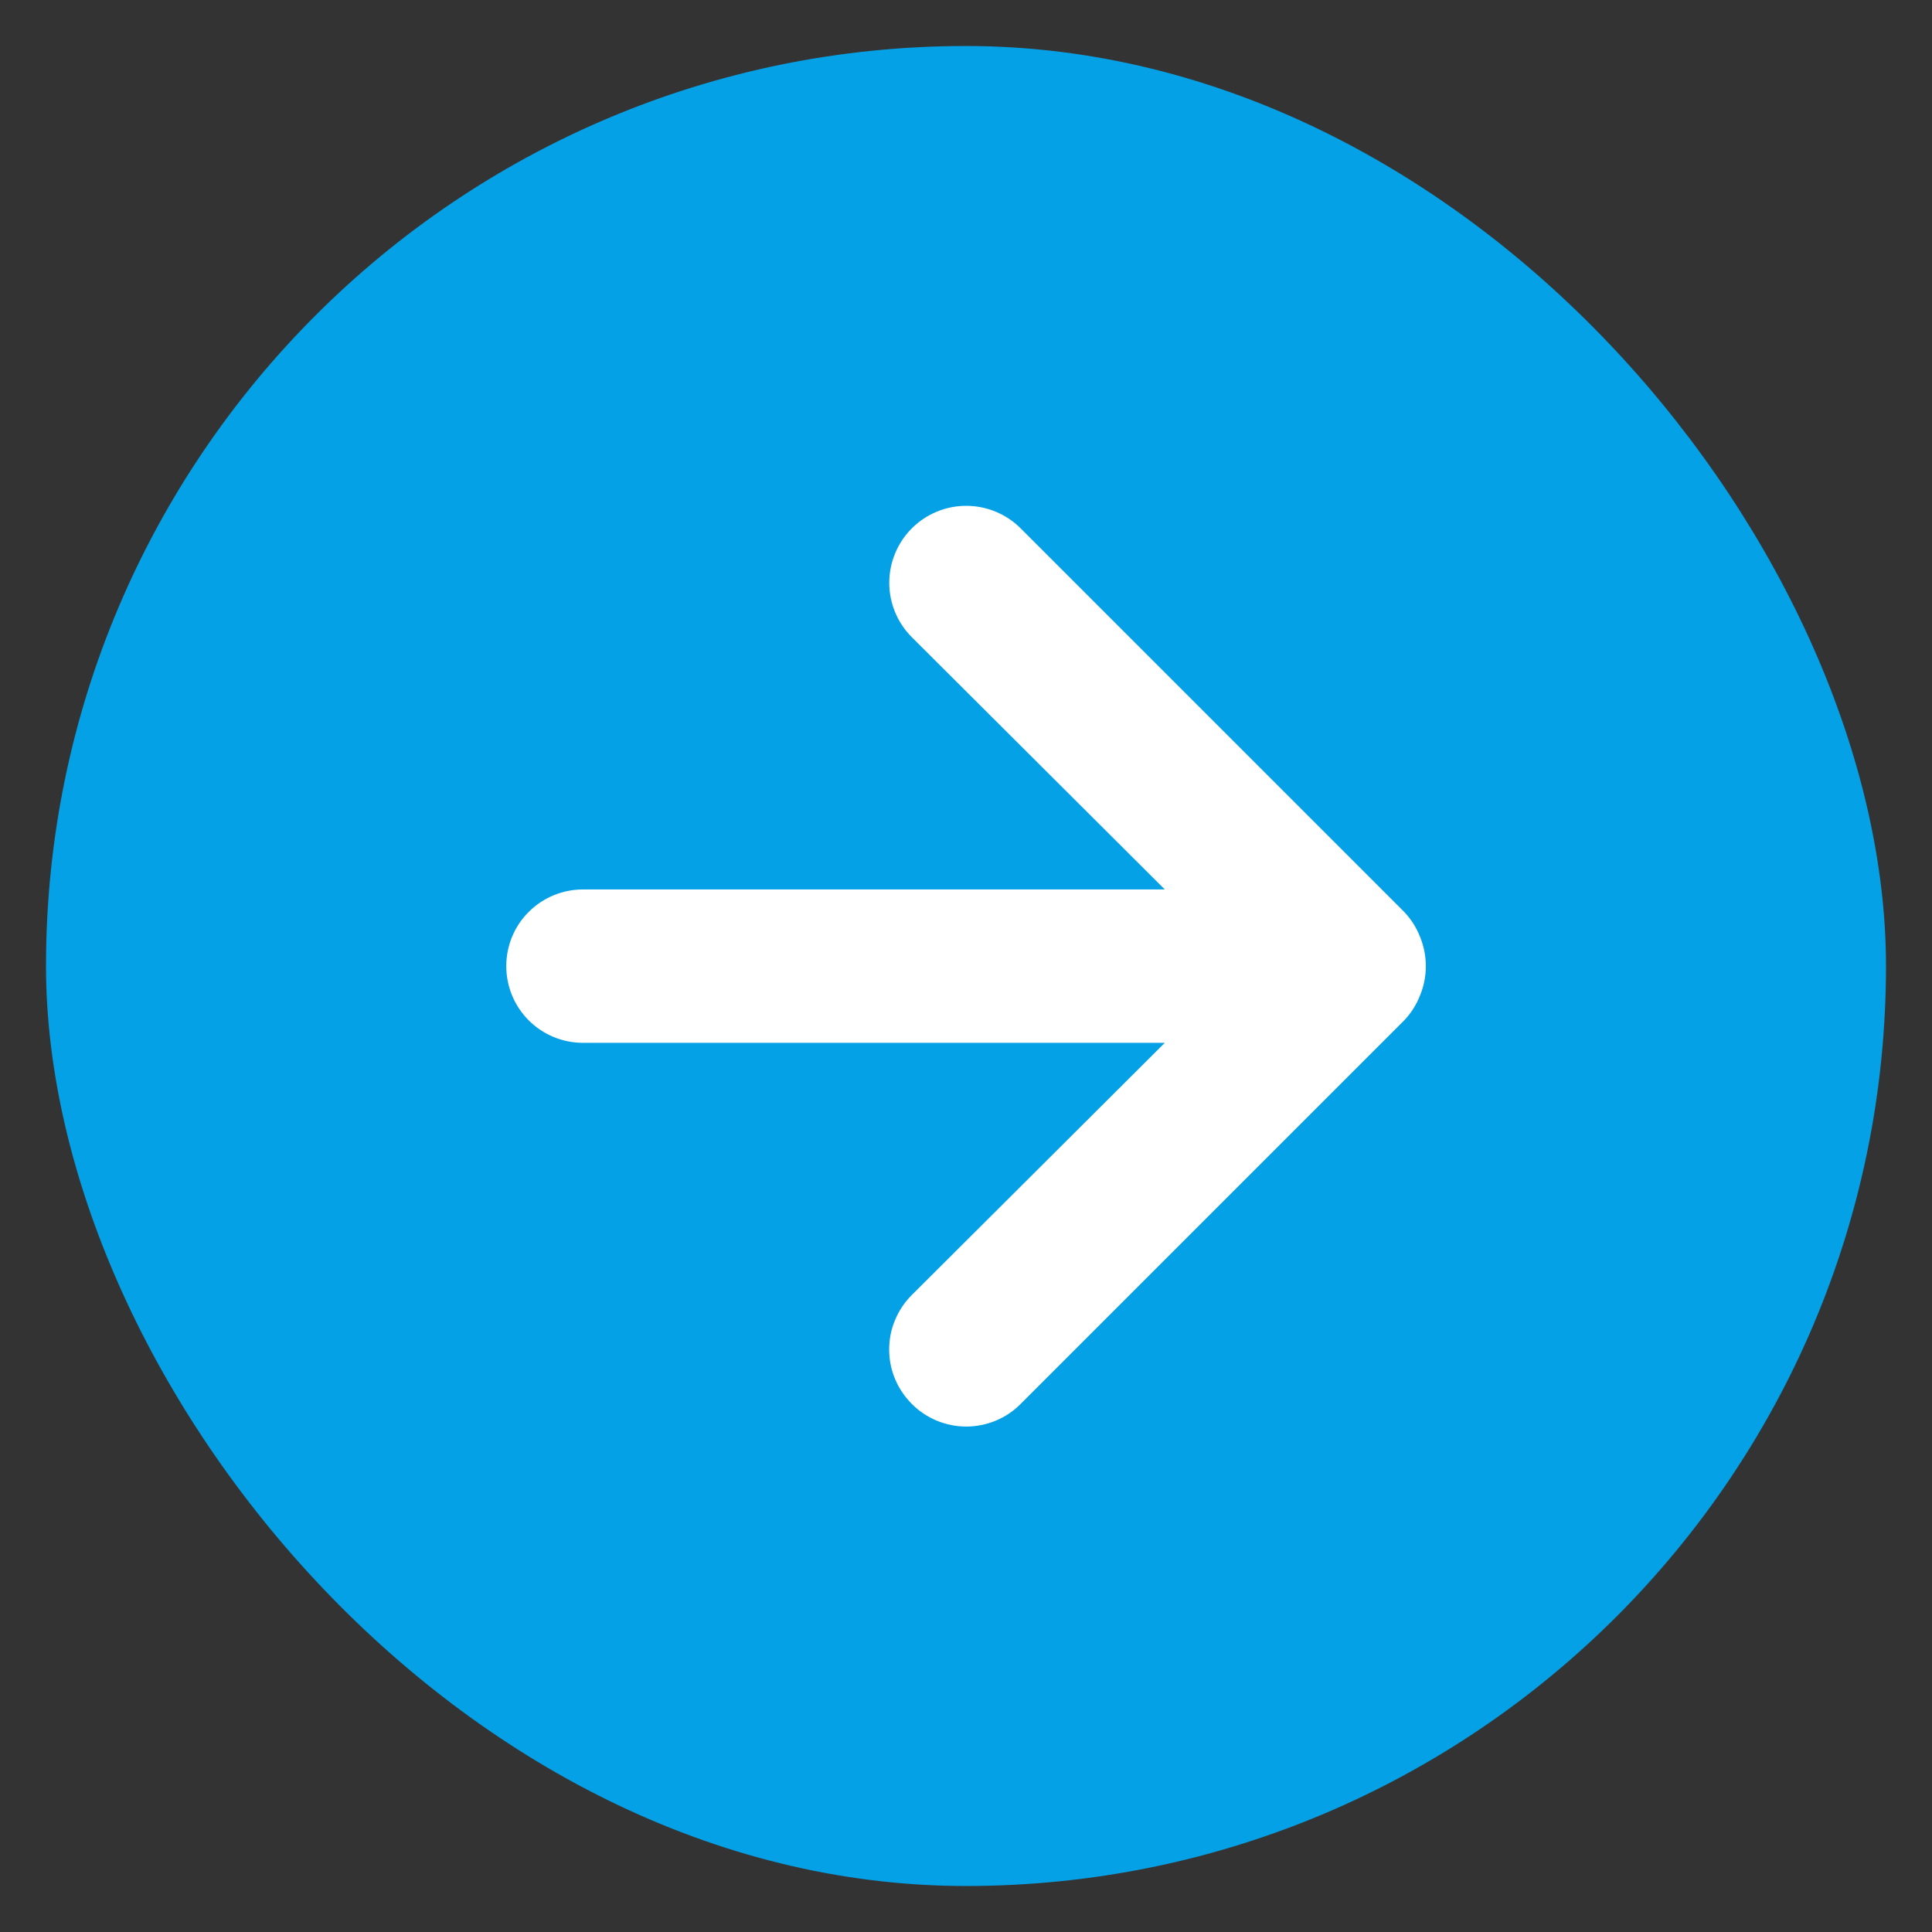
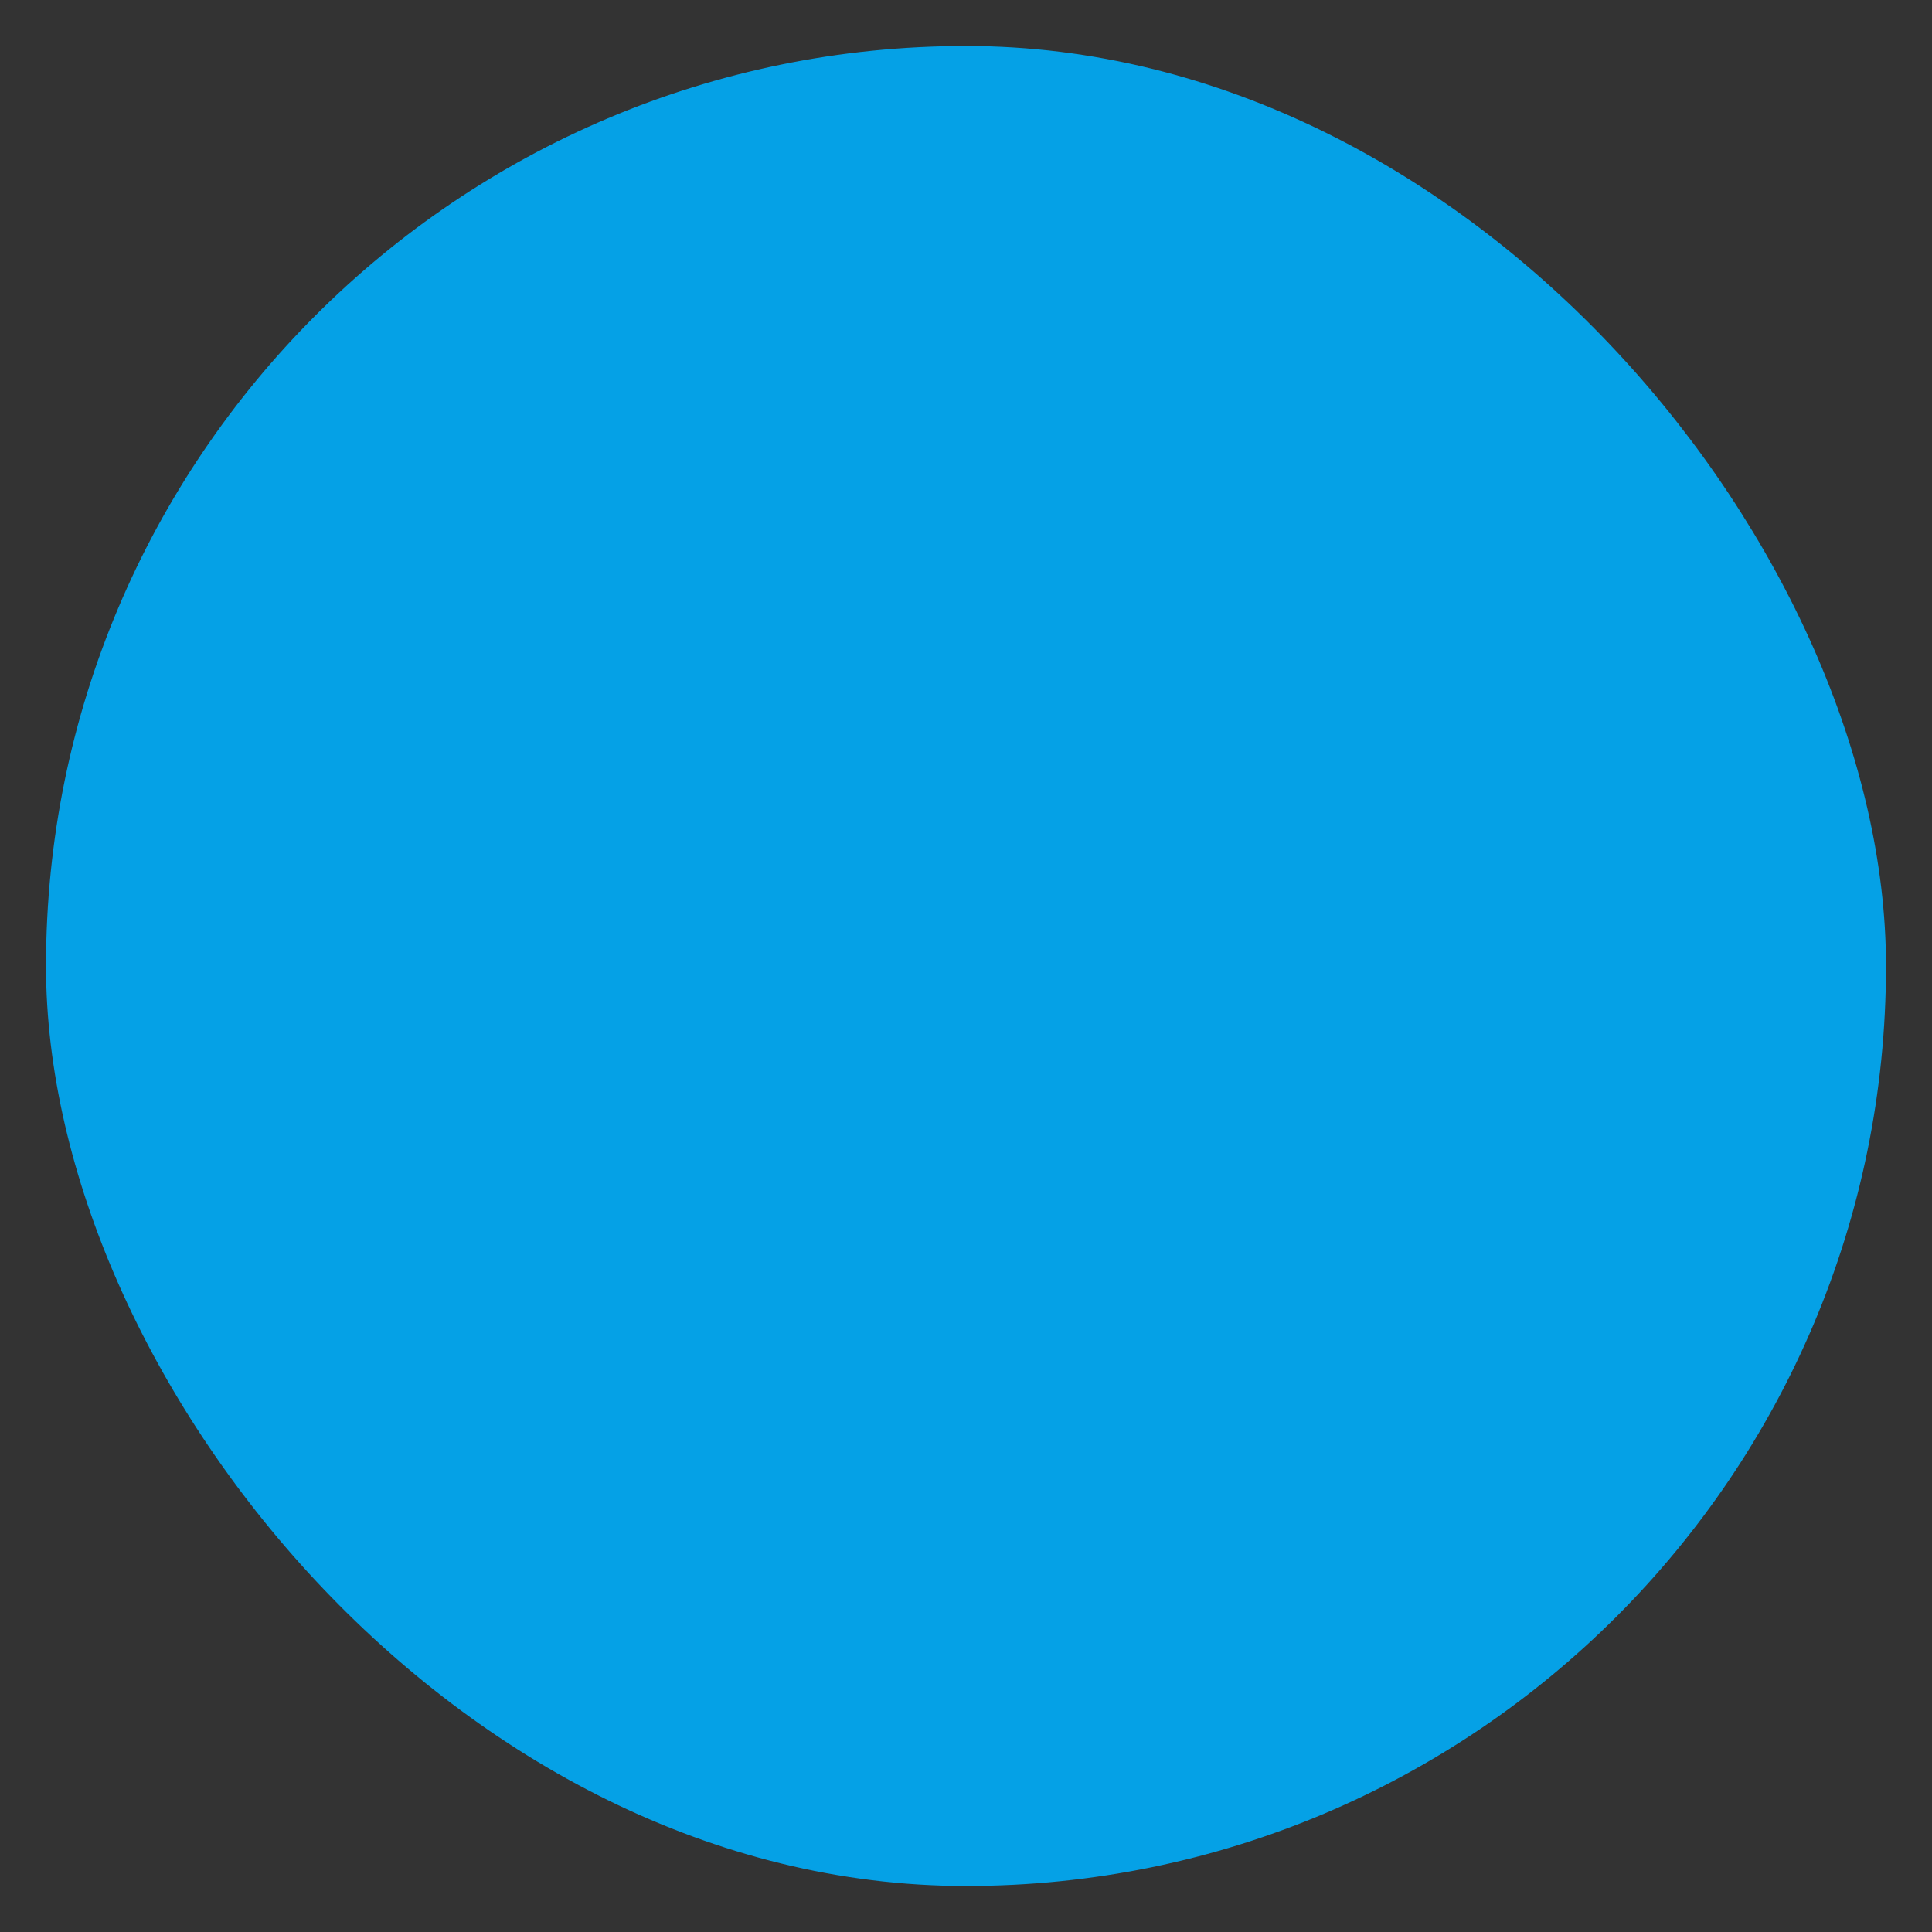
<svg xmlns="http://www.w3.org/2000/svg" width="21" height="21" viewBox="0 0 21 21" fill="none">
  <rect x="0" y="0" width="21" height="21" fill="#333333" stroke="none" />
  <rect x="0.5" y="0.5" width="20" height="20" rx="10" fill="#05A1E6" />
-   <path d="M11.094 15.26L15.261 11.093C15.337 11.014 15.396 10.92 15.436 10.818C15.519 10.615 15.519 10.388 15.436 10.185C15.396 10.082 15.337 9.989 15.261 9.91L11.094 5.743C11.017 5.665 10.924 5.604 10.823 5.562C10.721 5.52 10.613 5.498 10.503 5.498C10.281 5.498 10.068 5.586 9.911 5.743C9.754 5.9 9.666 6.113 9.666 6.335C9.666 6.557 9.754 6.769 9.911 6.926L12.661 9.668L6.336 9.668C6.115 9.668 5.903 9.756 5.747 9.912C5.59 10.068 5.503 10.28 5.503 10.501C5.503 10.722 5.59 10.934 5.747 11.091C5.903 11.247 6.115 11.335 6.336 11.335L12.661 11.335L9.911 14.076C9.833 14.154 9.771 14.246 9.729 14.348C9.686 14.449 9.665 14.558 9.665 14.668C9.665 14.778 9.686 14.887 9.729 14.989C9.771 15.09 9.833 15.182 9.911 15.26C9.988 15.338 10.081 15.4 10.182 15.442C10.284 15.484 10.393 15.506 10.503 15.506C10.613 15.506 10.722 15.484 10.823 15.442C10.925 15.4 11.017 15.338 11.094 15.26Z" fill="white" />
</svg>